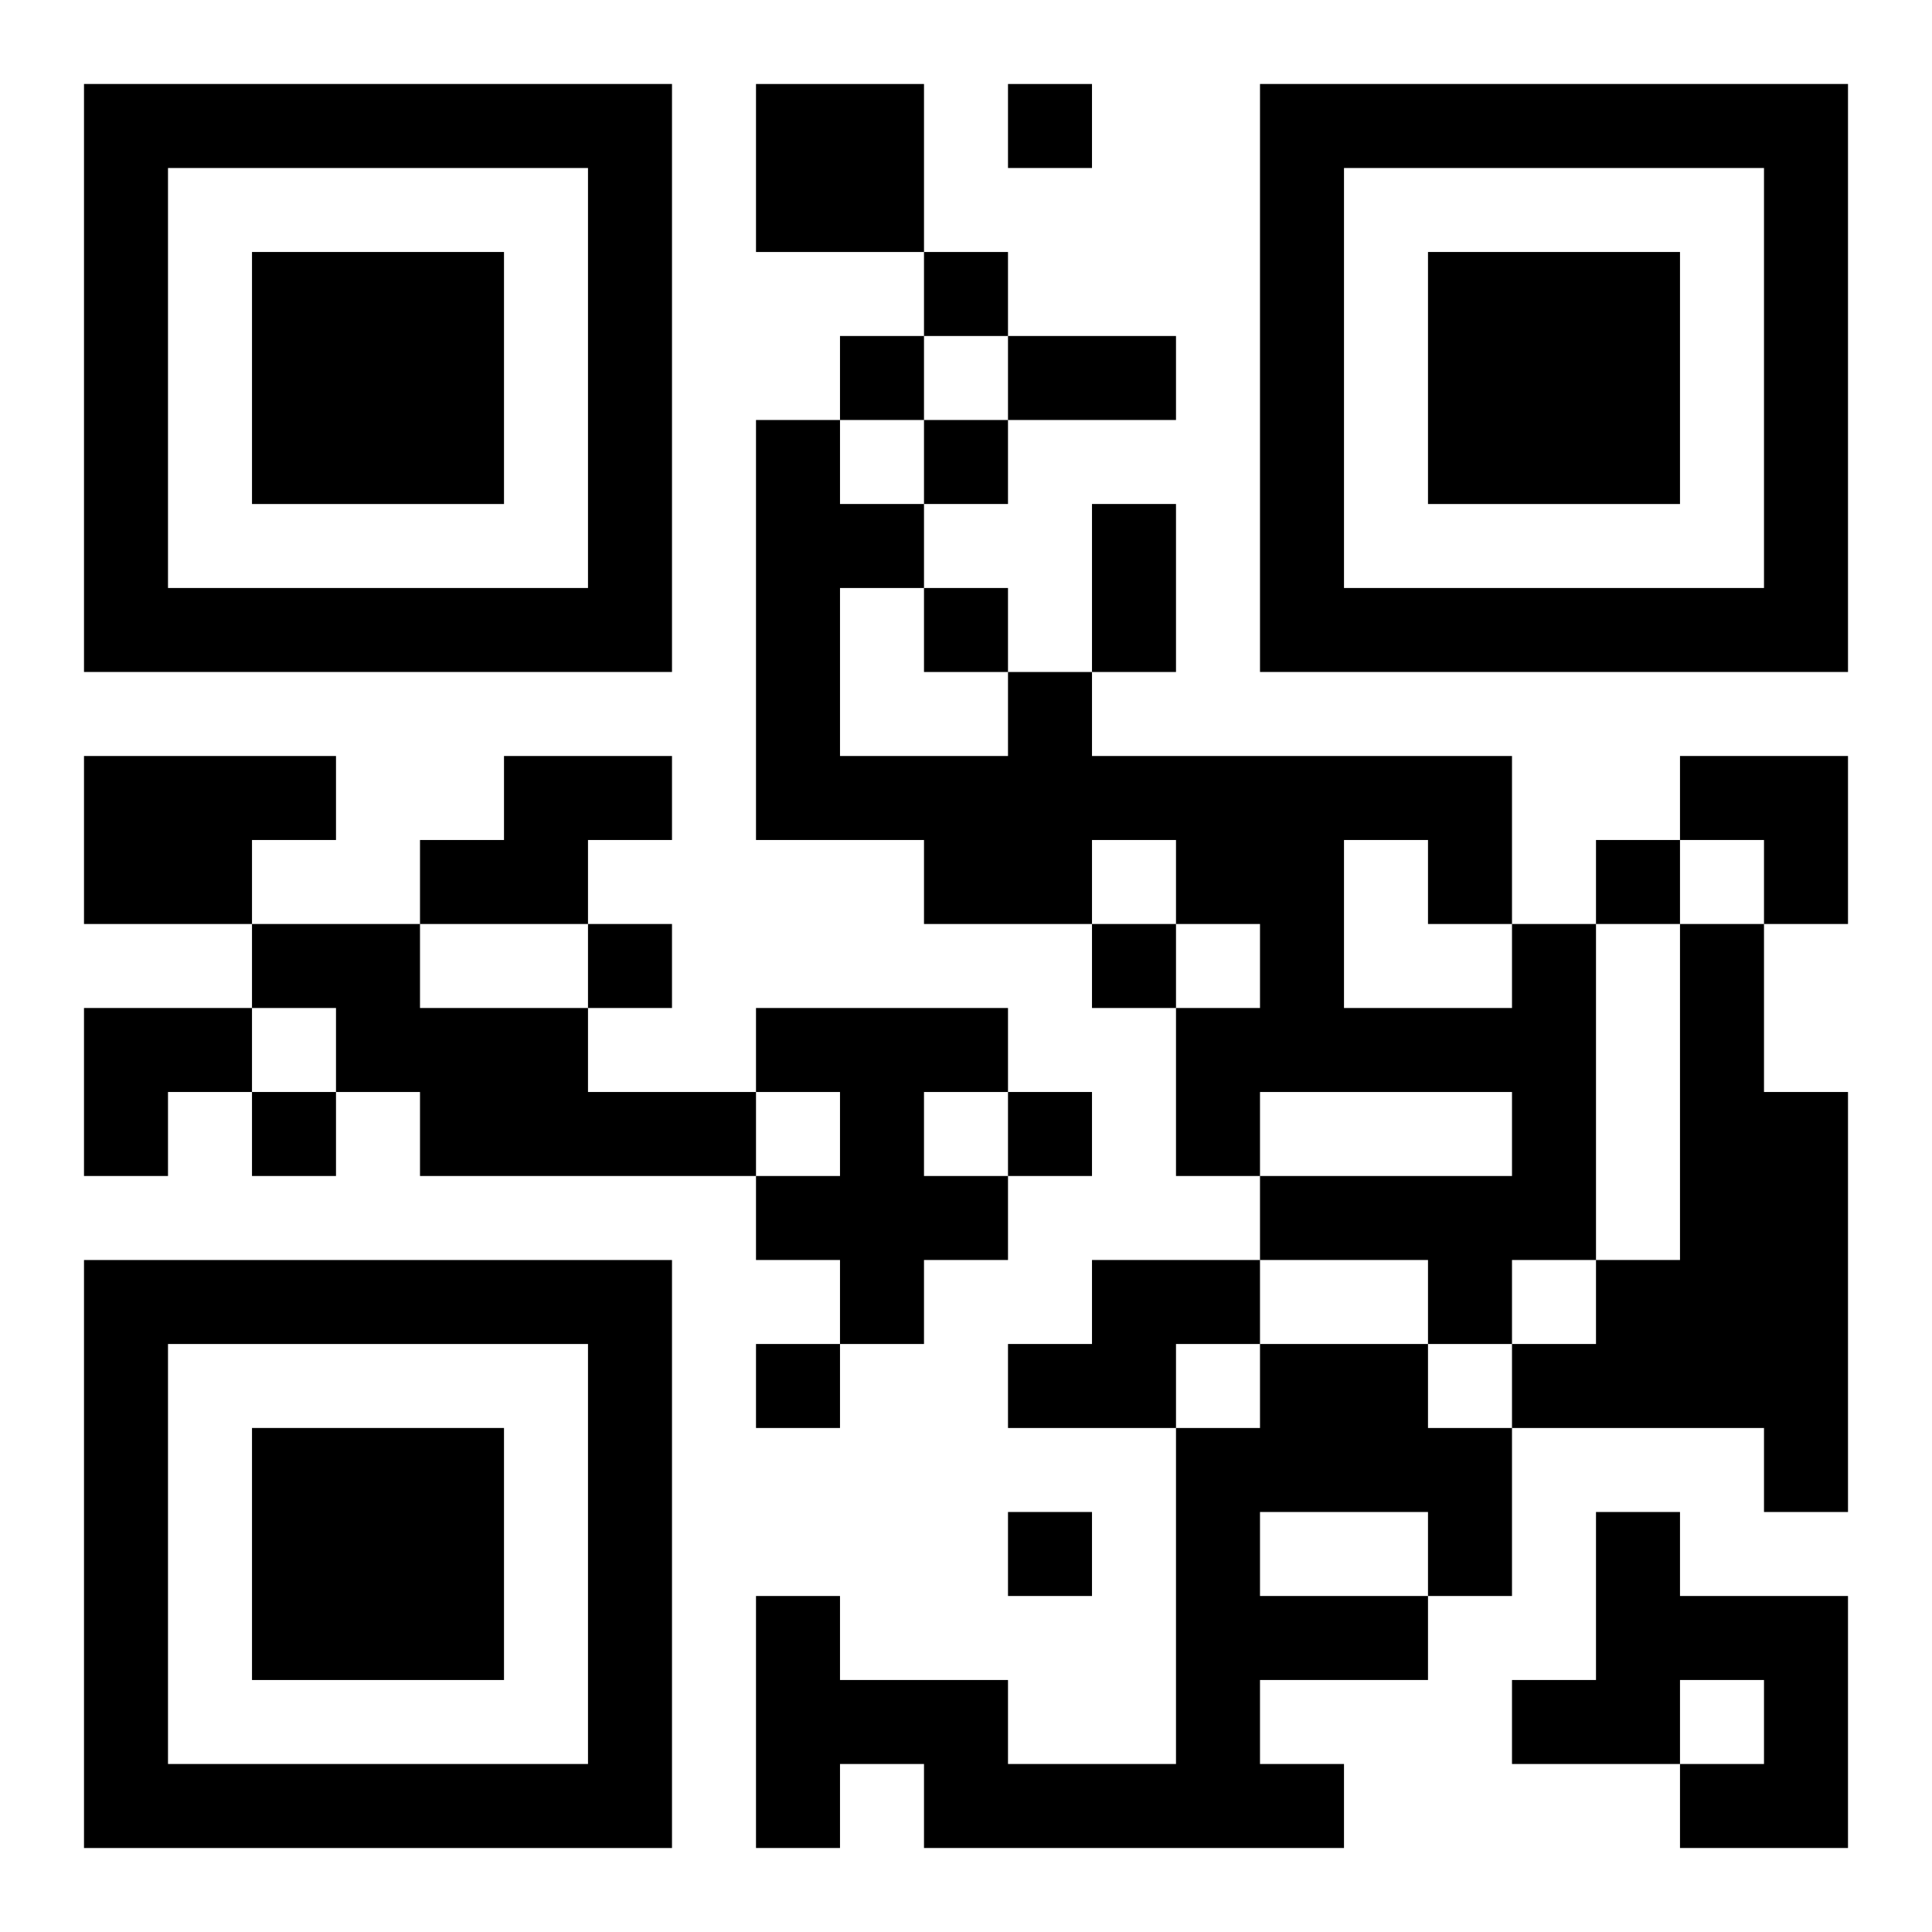
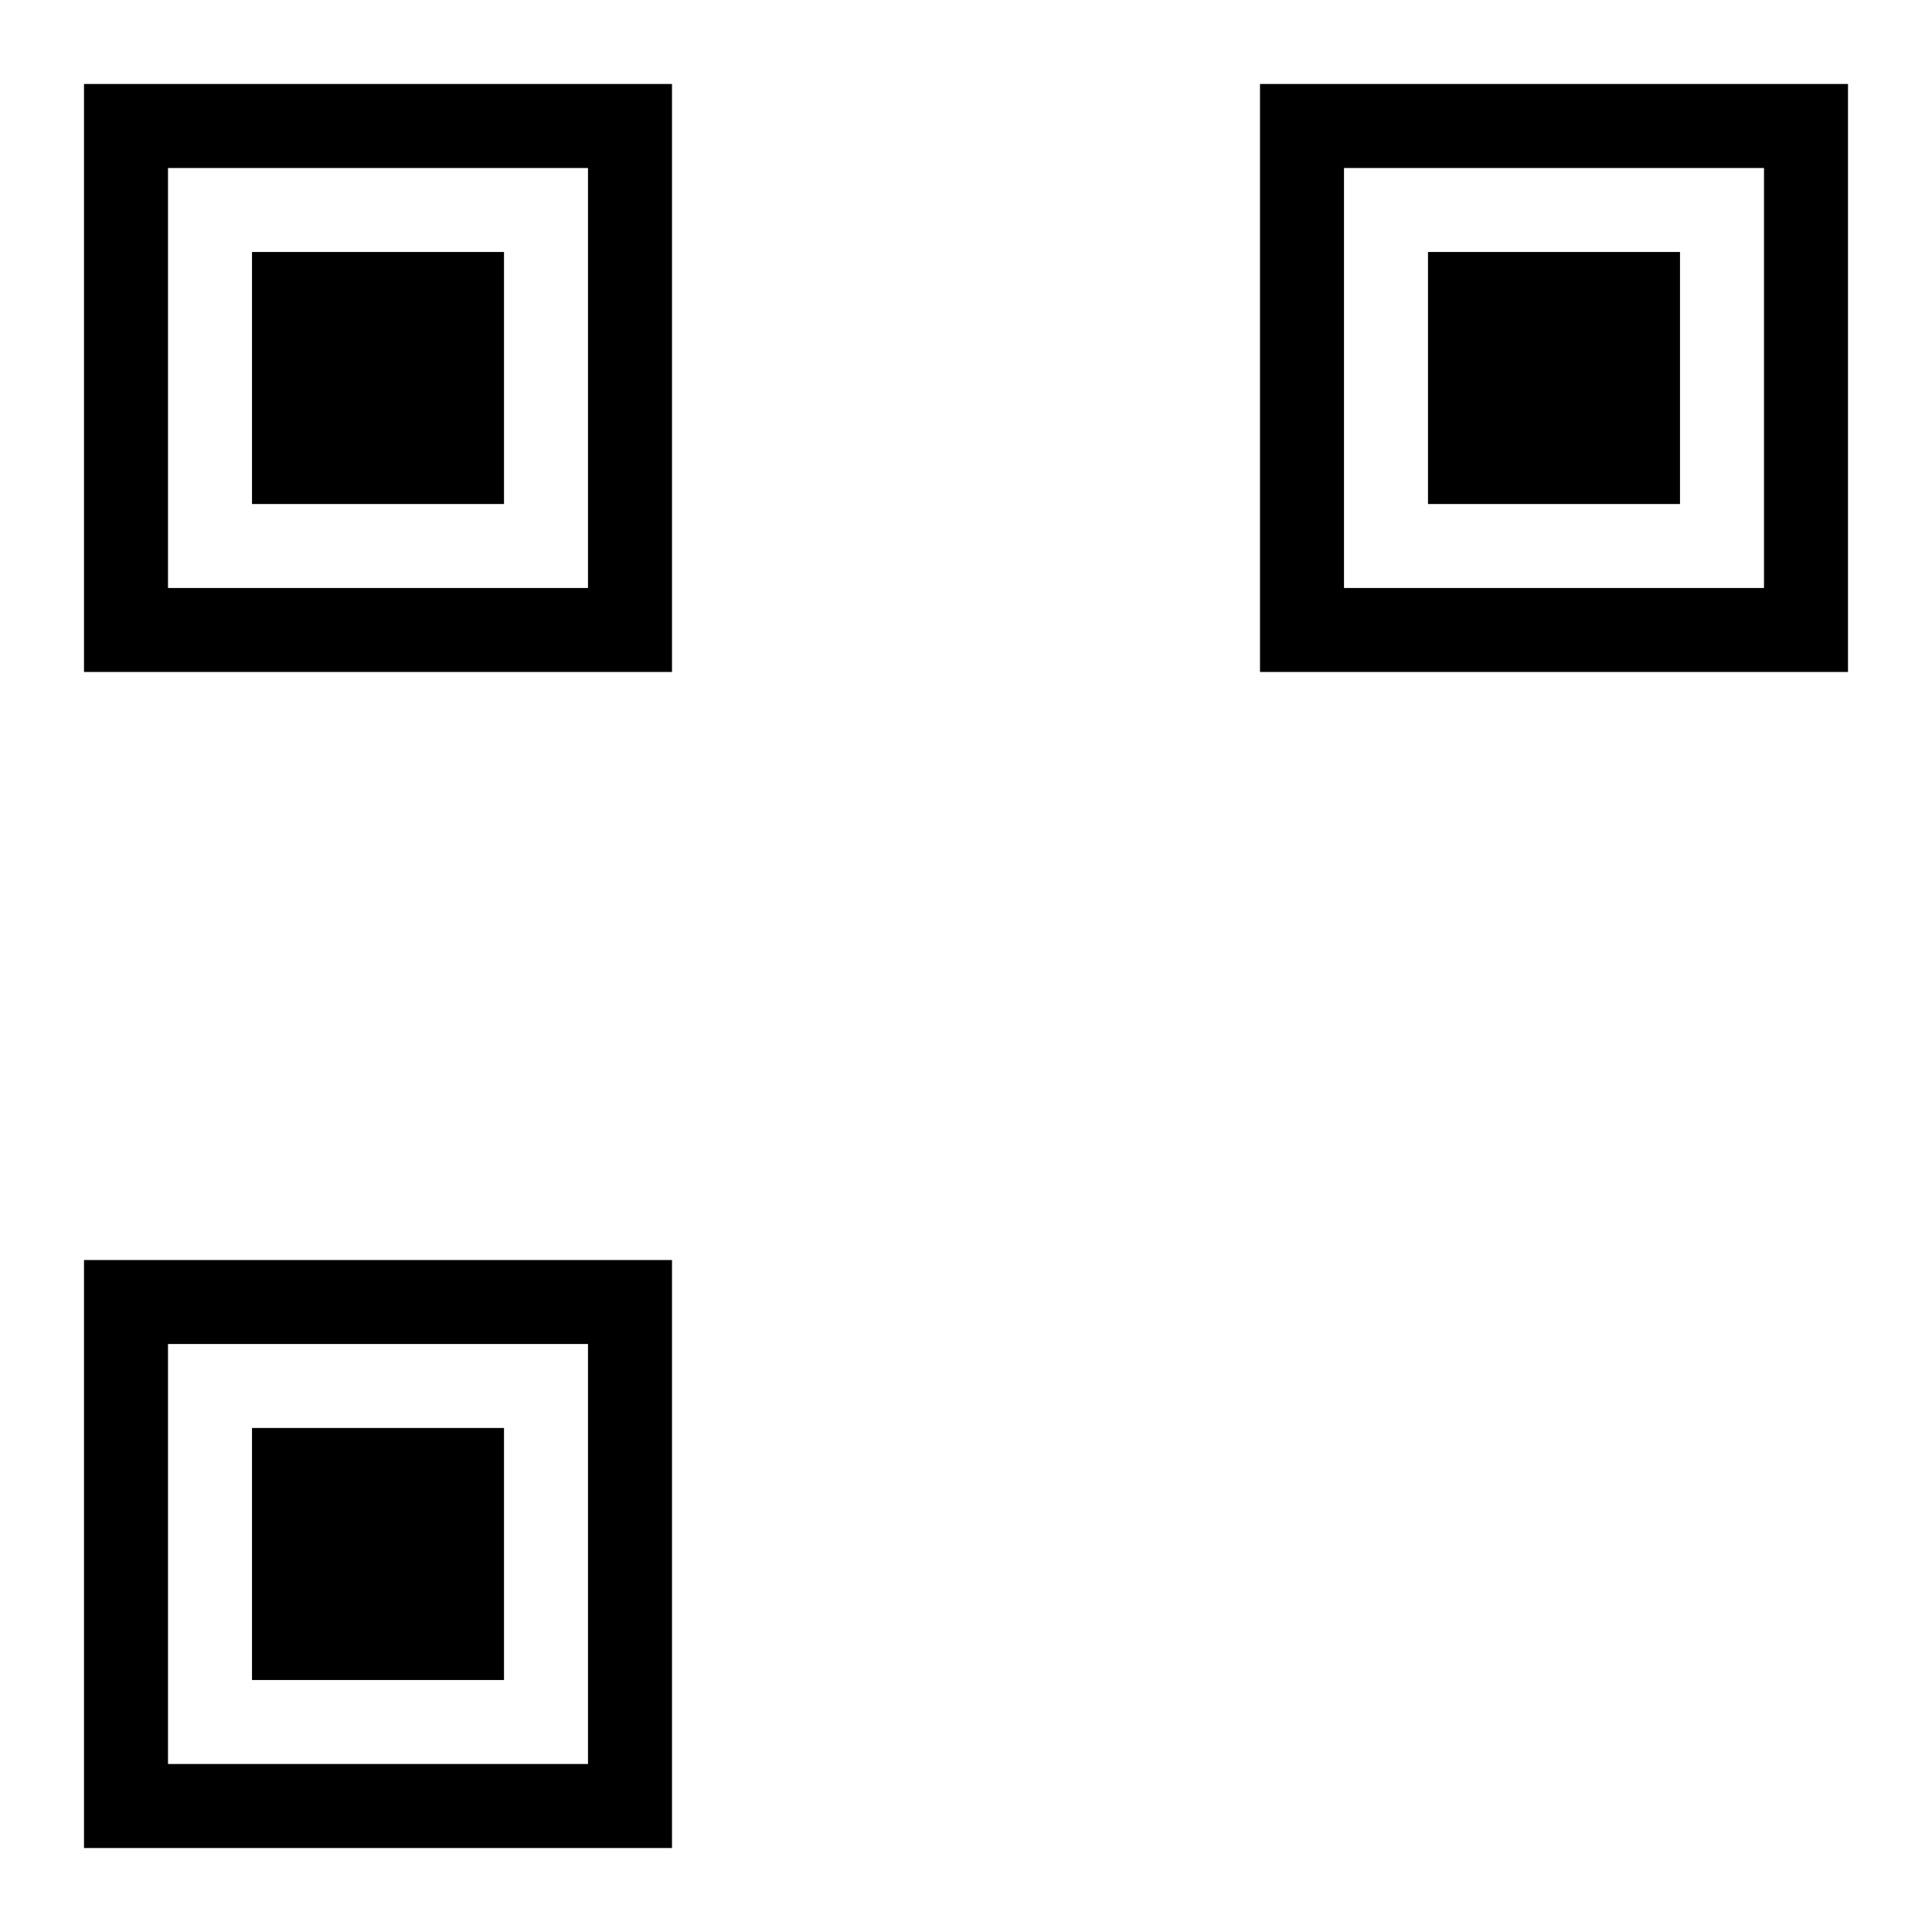
<svg xmlns="http://www.w3.org/2000/svg" xmlns:xlink="http://www.w3.org/1999/xlink" width="250" height="250" baseProfile="full" version="1.1" viewBox="-1 -1 23 23">
  <symbol id="a">
-     <path d="m0 7v7h7v-7h-7zm1 1h5v5h-5v-5zm1 1v3h3v-3h-3z" />
+     <path d="m0 7v7h7v-7h-7zm1 1h5v5h-5v-5zm1 1v3h3v-3h-3" />
  </symbol>
  <use y="-7" xlink:href="#a" />
  <use y="7" xlink:href="#a" />
  <use x="14" y="-7" xlink:href="#a" />
-   <path d="m8 0h2v2h-2v-2m-8 8h3v1h-1v1h-2v-2m5 0h2v1h-1v1h-2v-1h1v-1m-3 2h2v1h2v1h2v1h-4v-1h-1v-1h-1v-1m15 0h1v4h-1v1h-1v-1h-2v-1h3v-1h-3v1h-1v-2h1v-1h-1v-1h-1v1h-2v-1h-2v-5h1v1h1v1h-1v2h2v-1h1v1h5v2m-2-1v2h2v-1h-1v-1h-1m4 1h1v2h1v5h-1v-1h-3v-1h1v-1h1v-4m-11 1h3v1h-1v1h1v1h-1v1h-1v-1h-1v-1h1v-1h-1v-1m4 3h2v1h-1v1h-2v-1h1v-1m2 1h2v1h1v2h-1v1h-2v1h1v1h-5v-1h-1v1h-1v-3h1v1h2v1h2v-4h1v-1m0 2v1h2v-1h-2m4 0h1v1h2v3h-2v-1h1v-1h-1v1h-2v-1h1v-2m-7-17v1h1v-1h-1m-1 2v1h1v-1h-1m-1 1v1h1v-1h-1m1 1v1h1v-1h-1m0 2v1h1v-1h-1m8 3v1h1v-1h-1m-12 1v1h1v-1h-1m6 0v1h1v-1h-1m-10 2v1h1v-1h-1m9 0v1h1v-1h-1m-3 3v1h1v-1h-1m3 2v1h1v-1h-1m0-14h2v1h-2v-1m1 2h1v2h-1v-2m7 3h2v2h-1v-1h-1zm-19 3h2v1h-1v1h-1z" />
</svg>